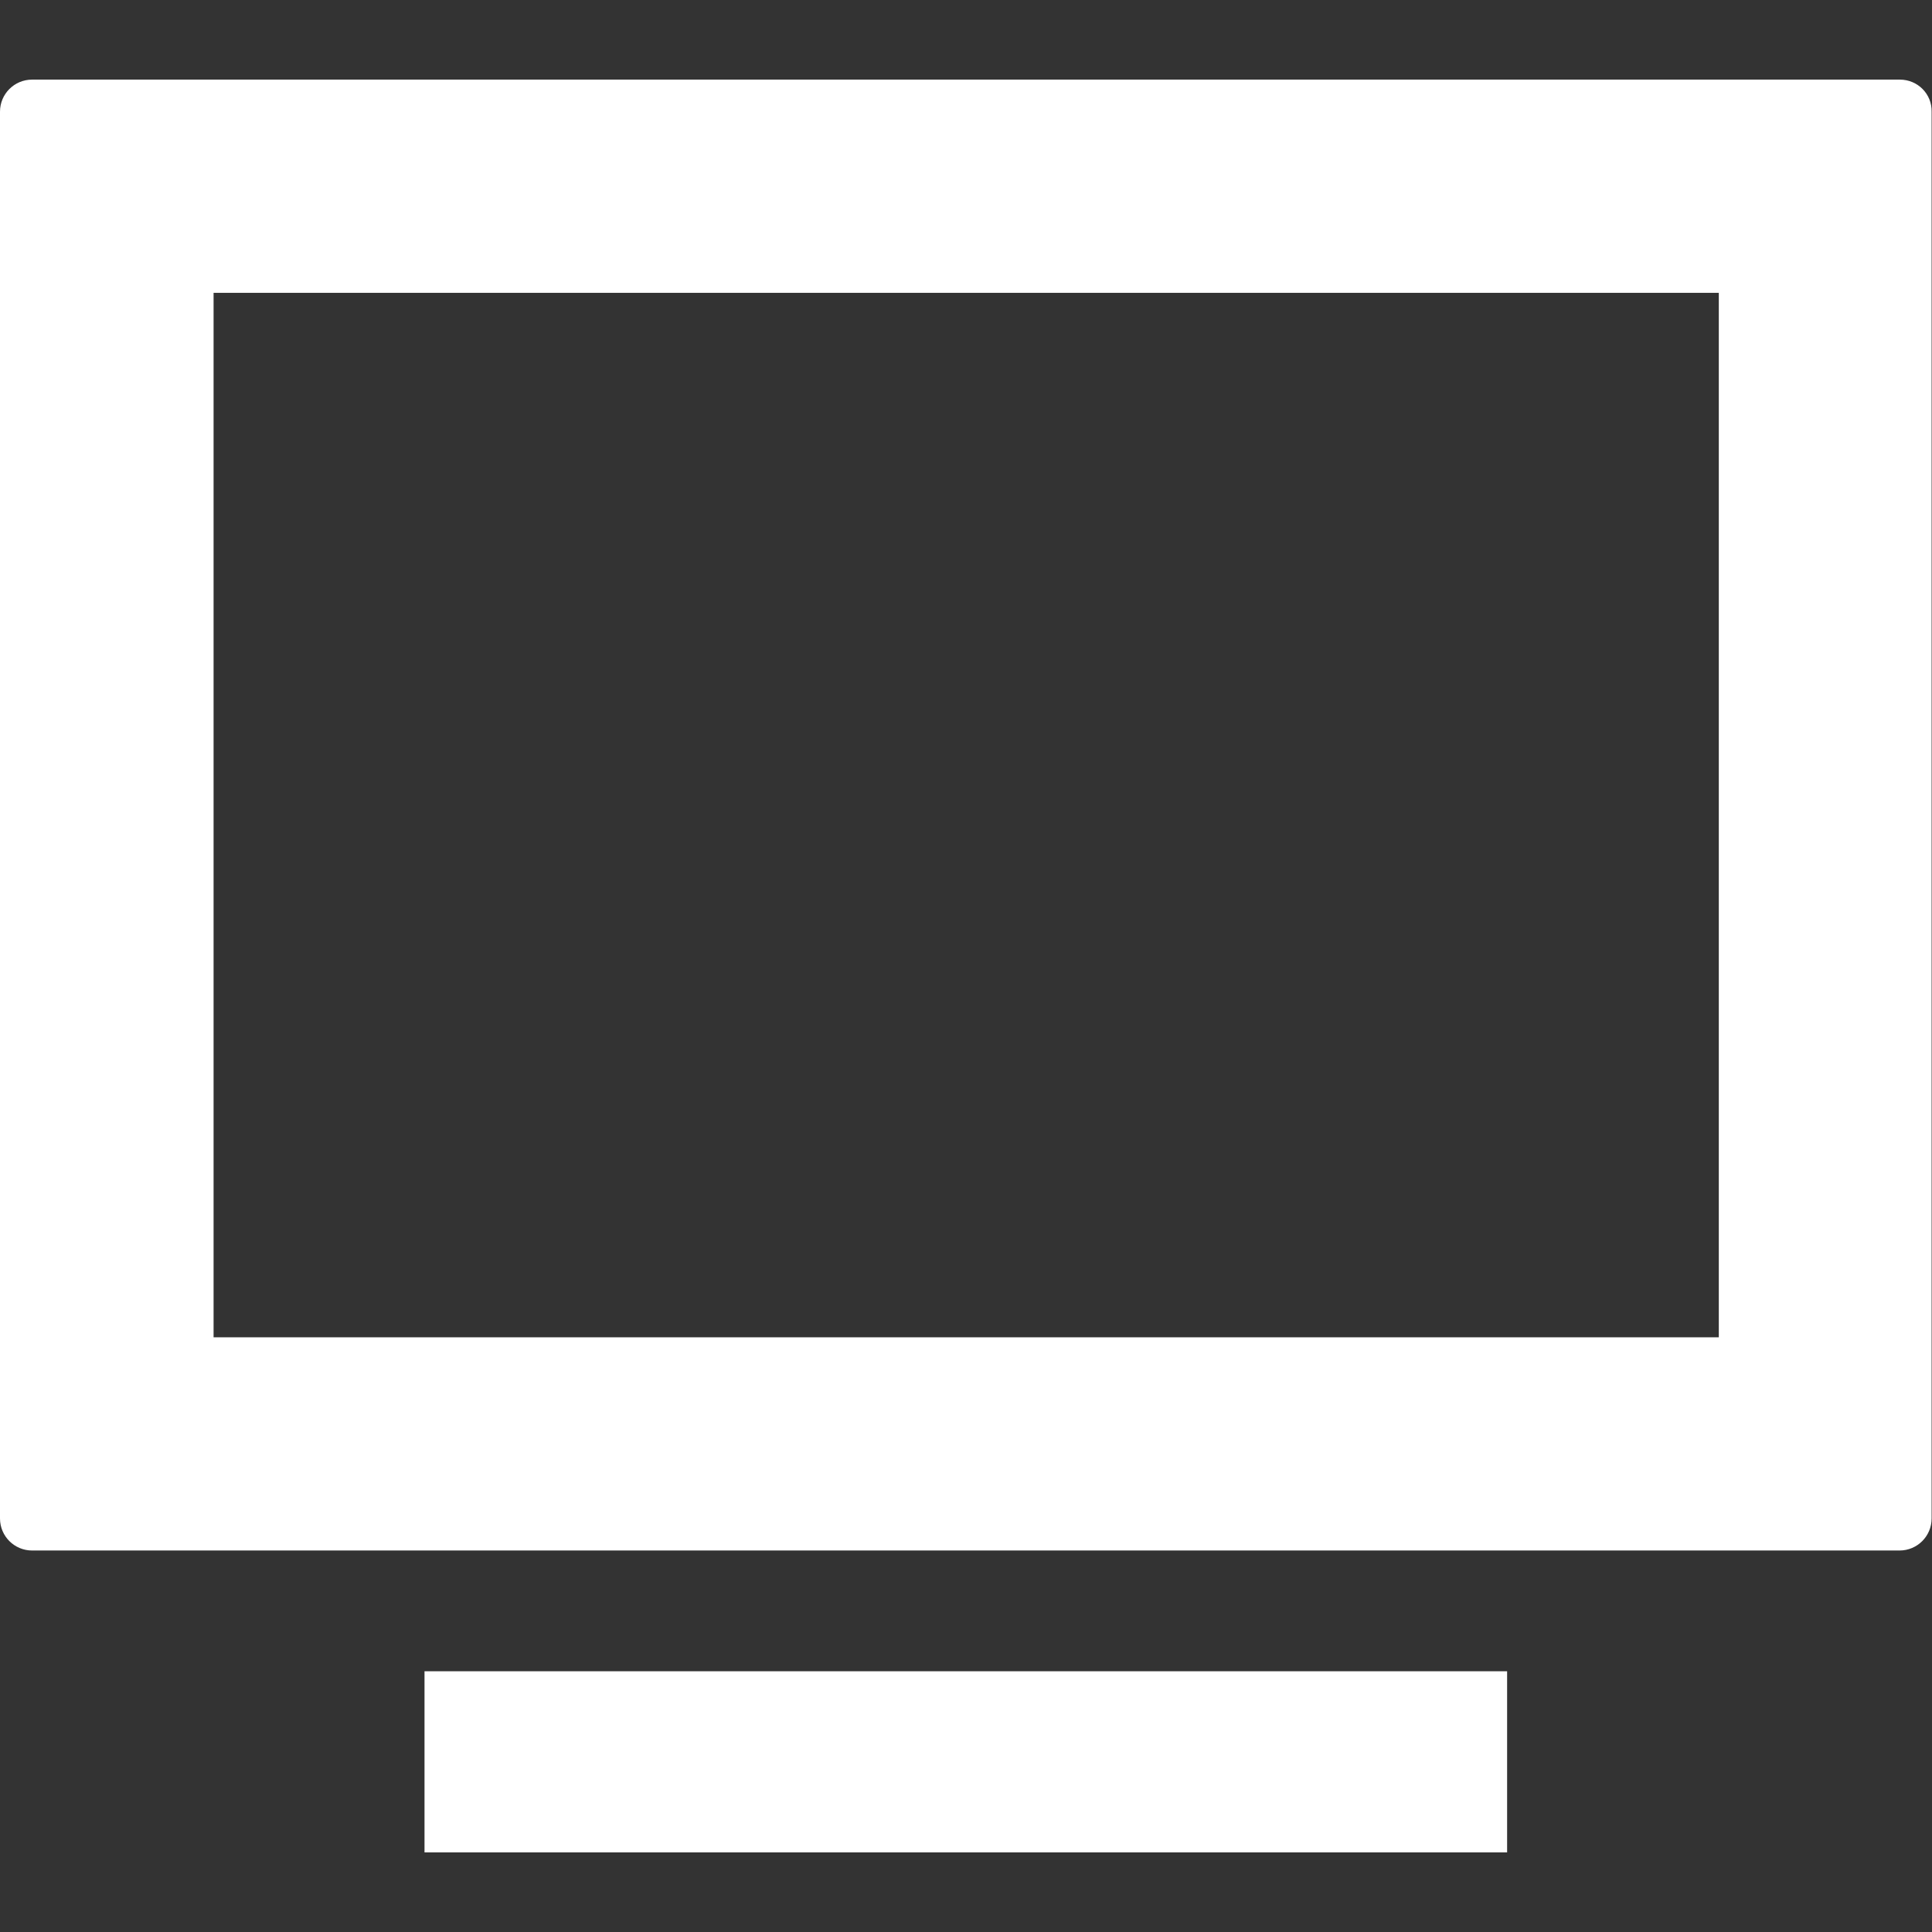
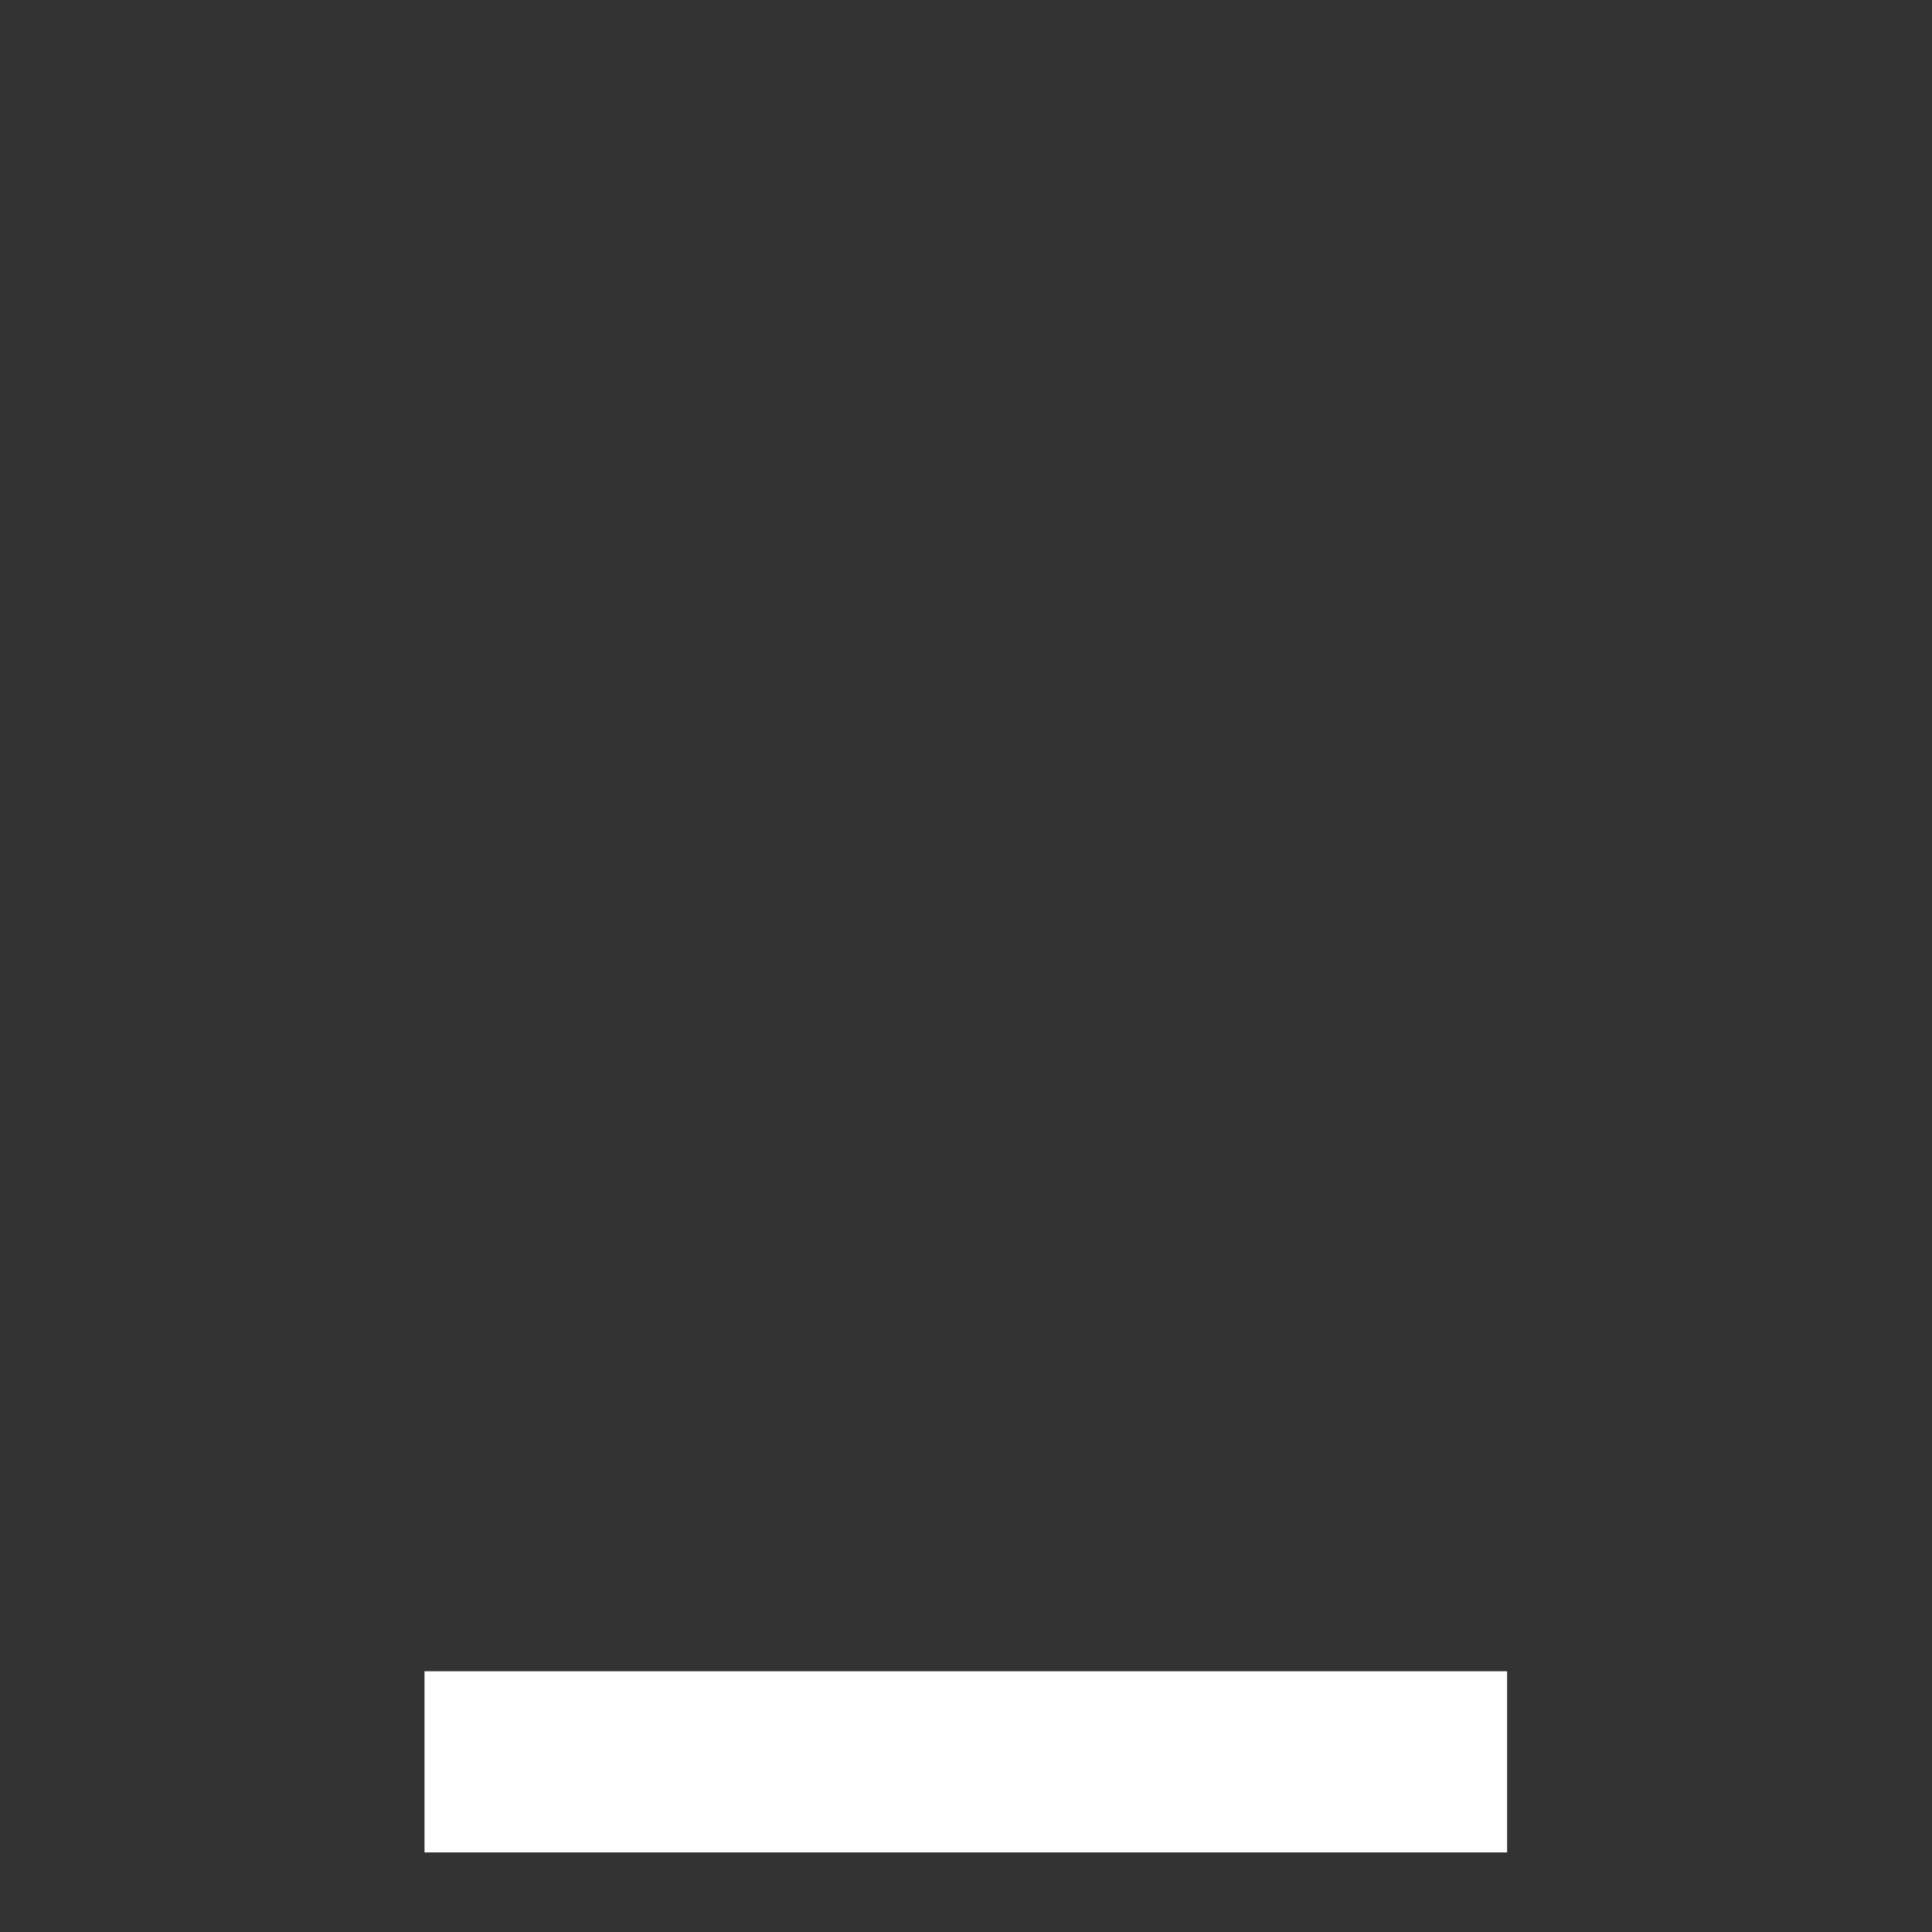
<svg xmlns="http://www.w3.org/2000/svg" version="1.1" id="_x32_" x="0px" y="0px" width="512px" height="512px" viewBox="0 0 512 512" style="enable-background:new 0 0 512 512;" xml:space="preserve">
  <rect x="0" y="0" width="512" height="512" fill="#333333" stroke="none" />
  <style type="text/css">
	.st0{fill:#FFFFFF;}
</style>
  <g>
-     <path class="st0" d="M503.5,21.1H8.5c-4.7,0-8.5,3.8-8.5,8.5v372.8c0,4.7,3.8,8.5,8.5,8.5h494.9c4.7,0,8.5-3.8,8.5-8.5V29.6   C512,24.9,508.2,21.1,503.5,21.1z M455.5,354.4H59.6l-3,0V77.6h398.9V354.4z" />
    <path class="st0" d="M160.5,442.9h-47.4l-0.4,0v0h-0.2c0,8.7,0,38.5,0,47.7v0.1c0,0.1,0,0.2,0,0.2h48h190.9h48c0-8.8,0-39.2,0-48   h-48L160.5,442.9L160.5,442.9z" />
  </g>
</svg>